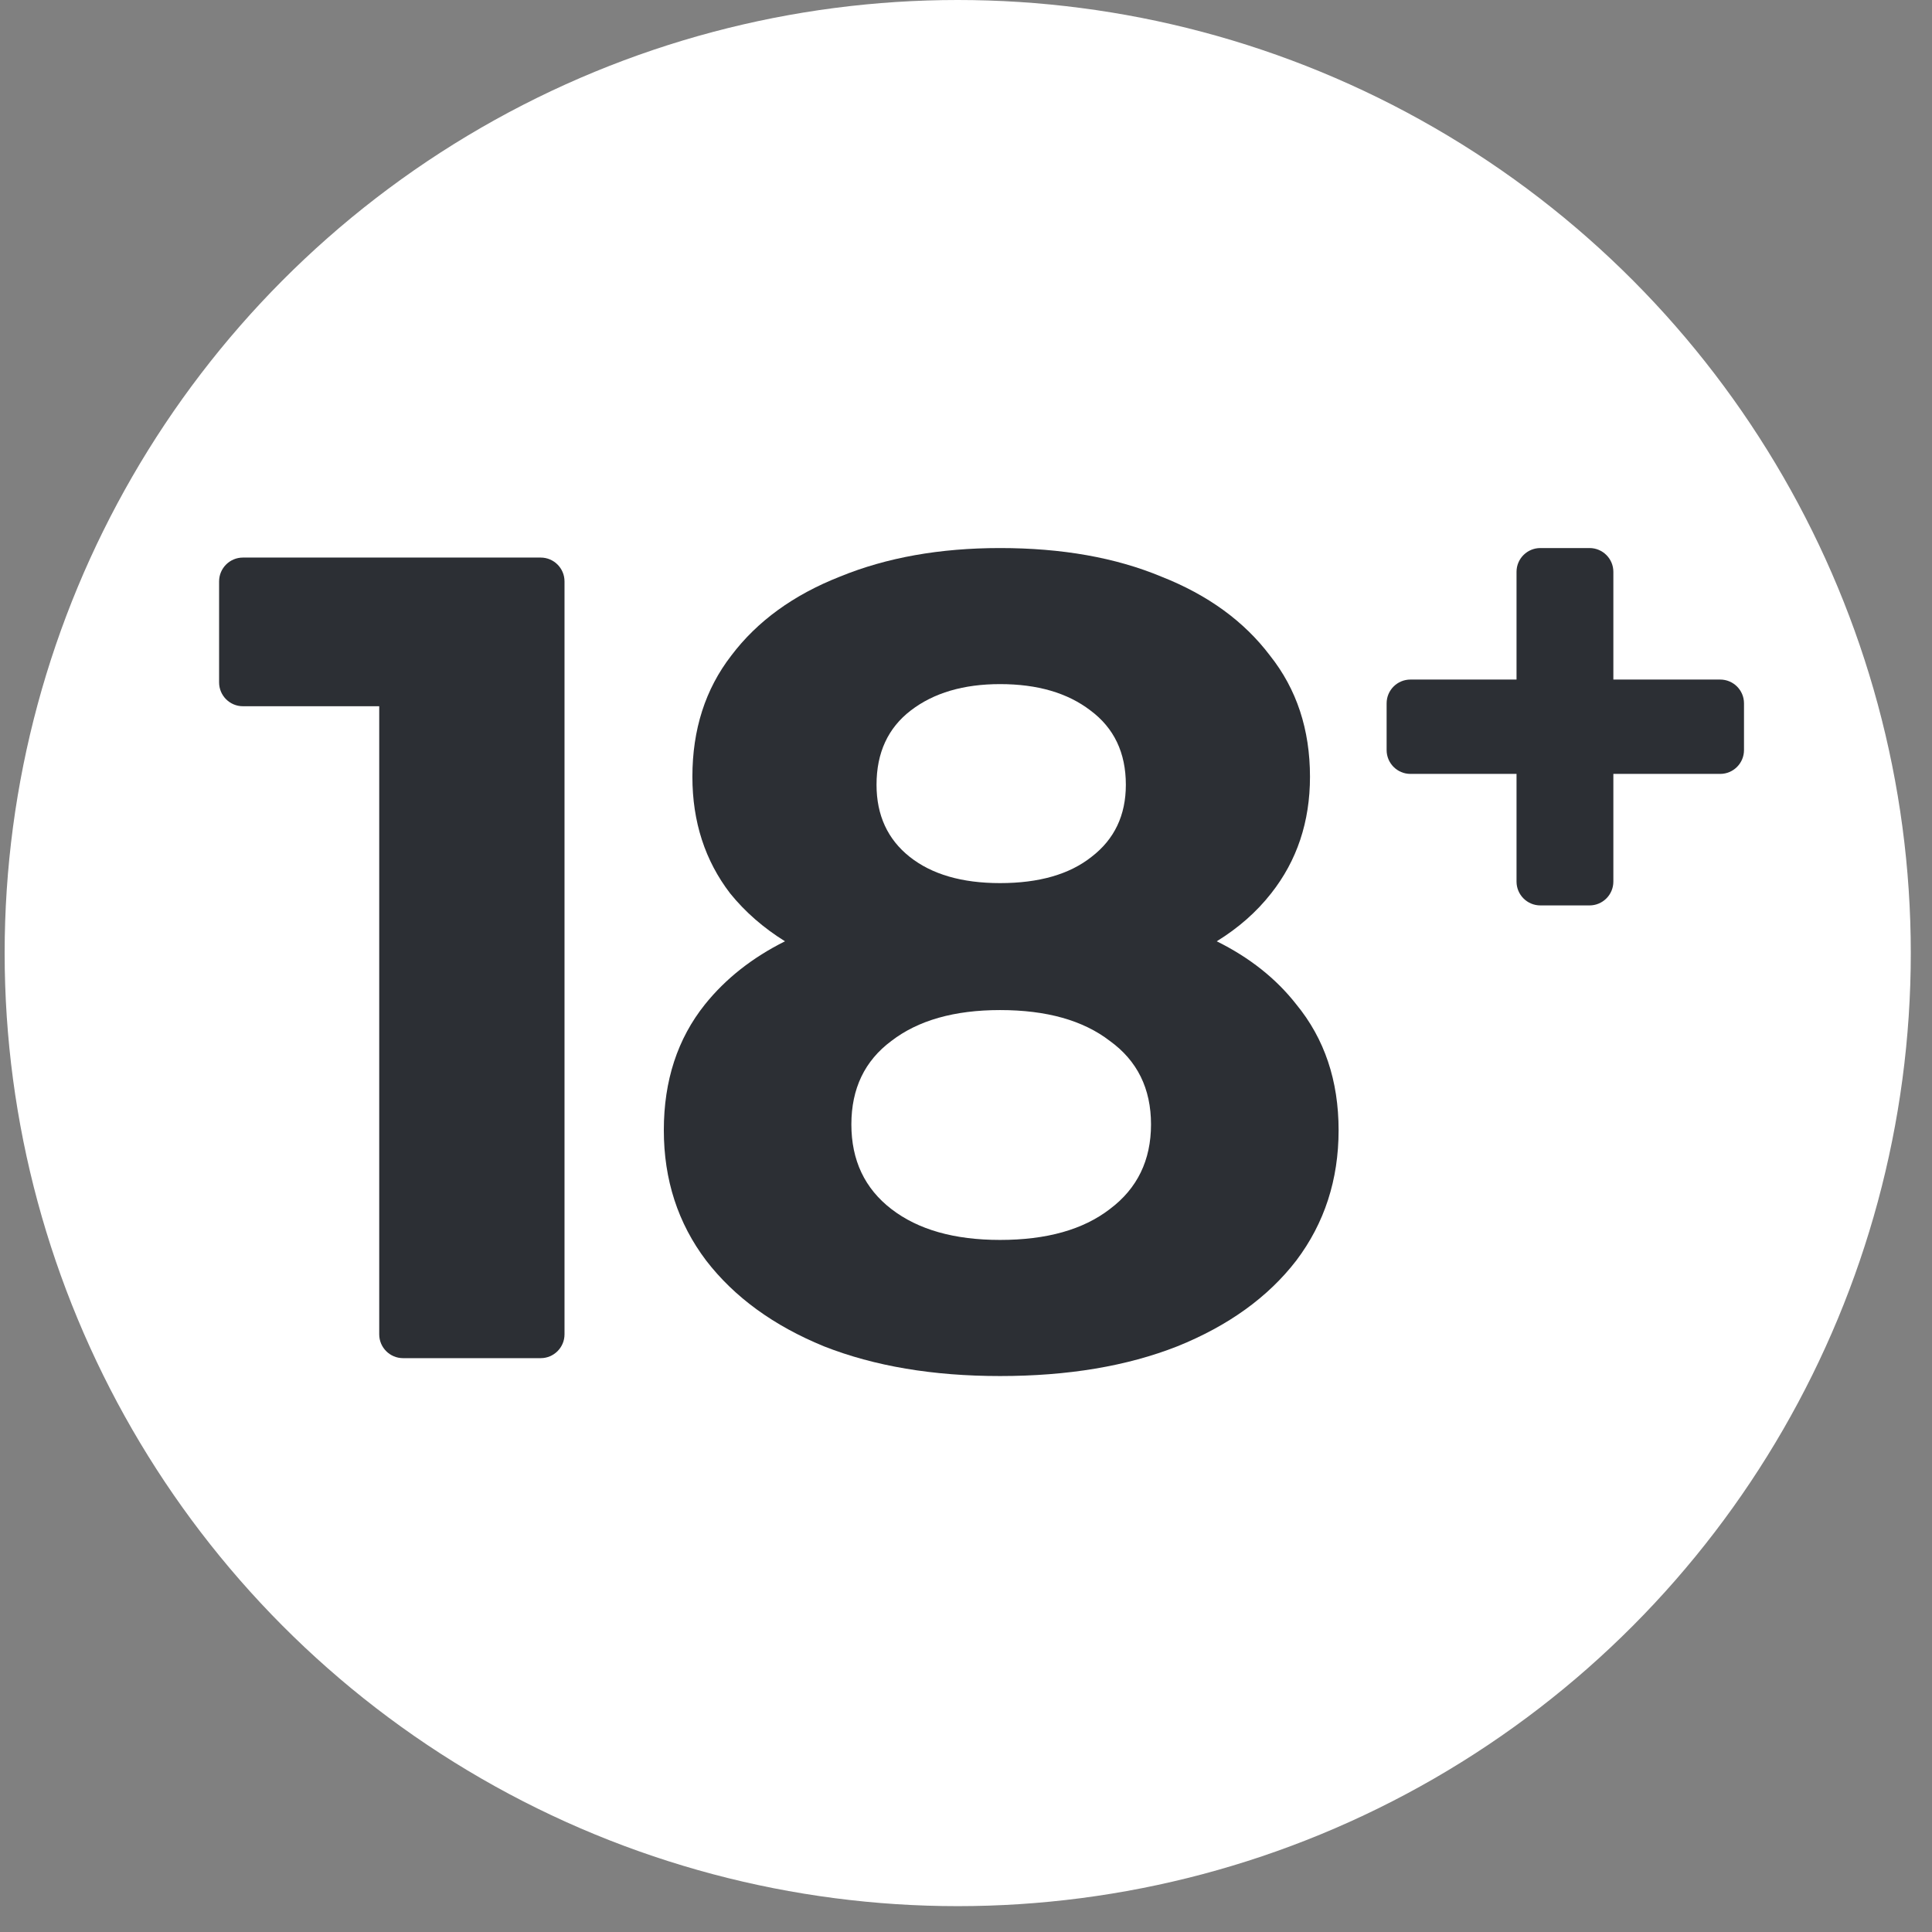
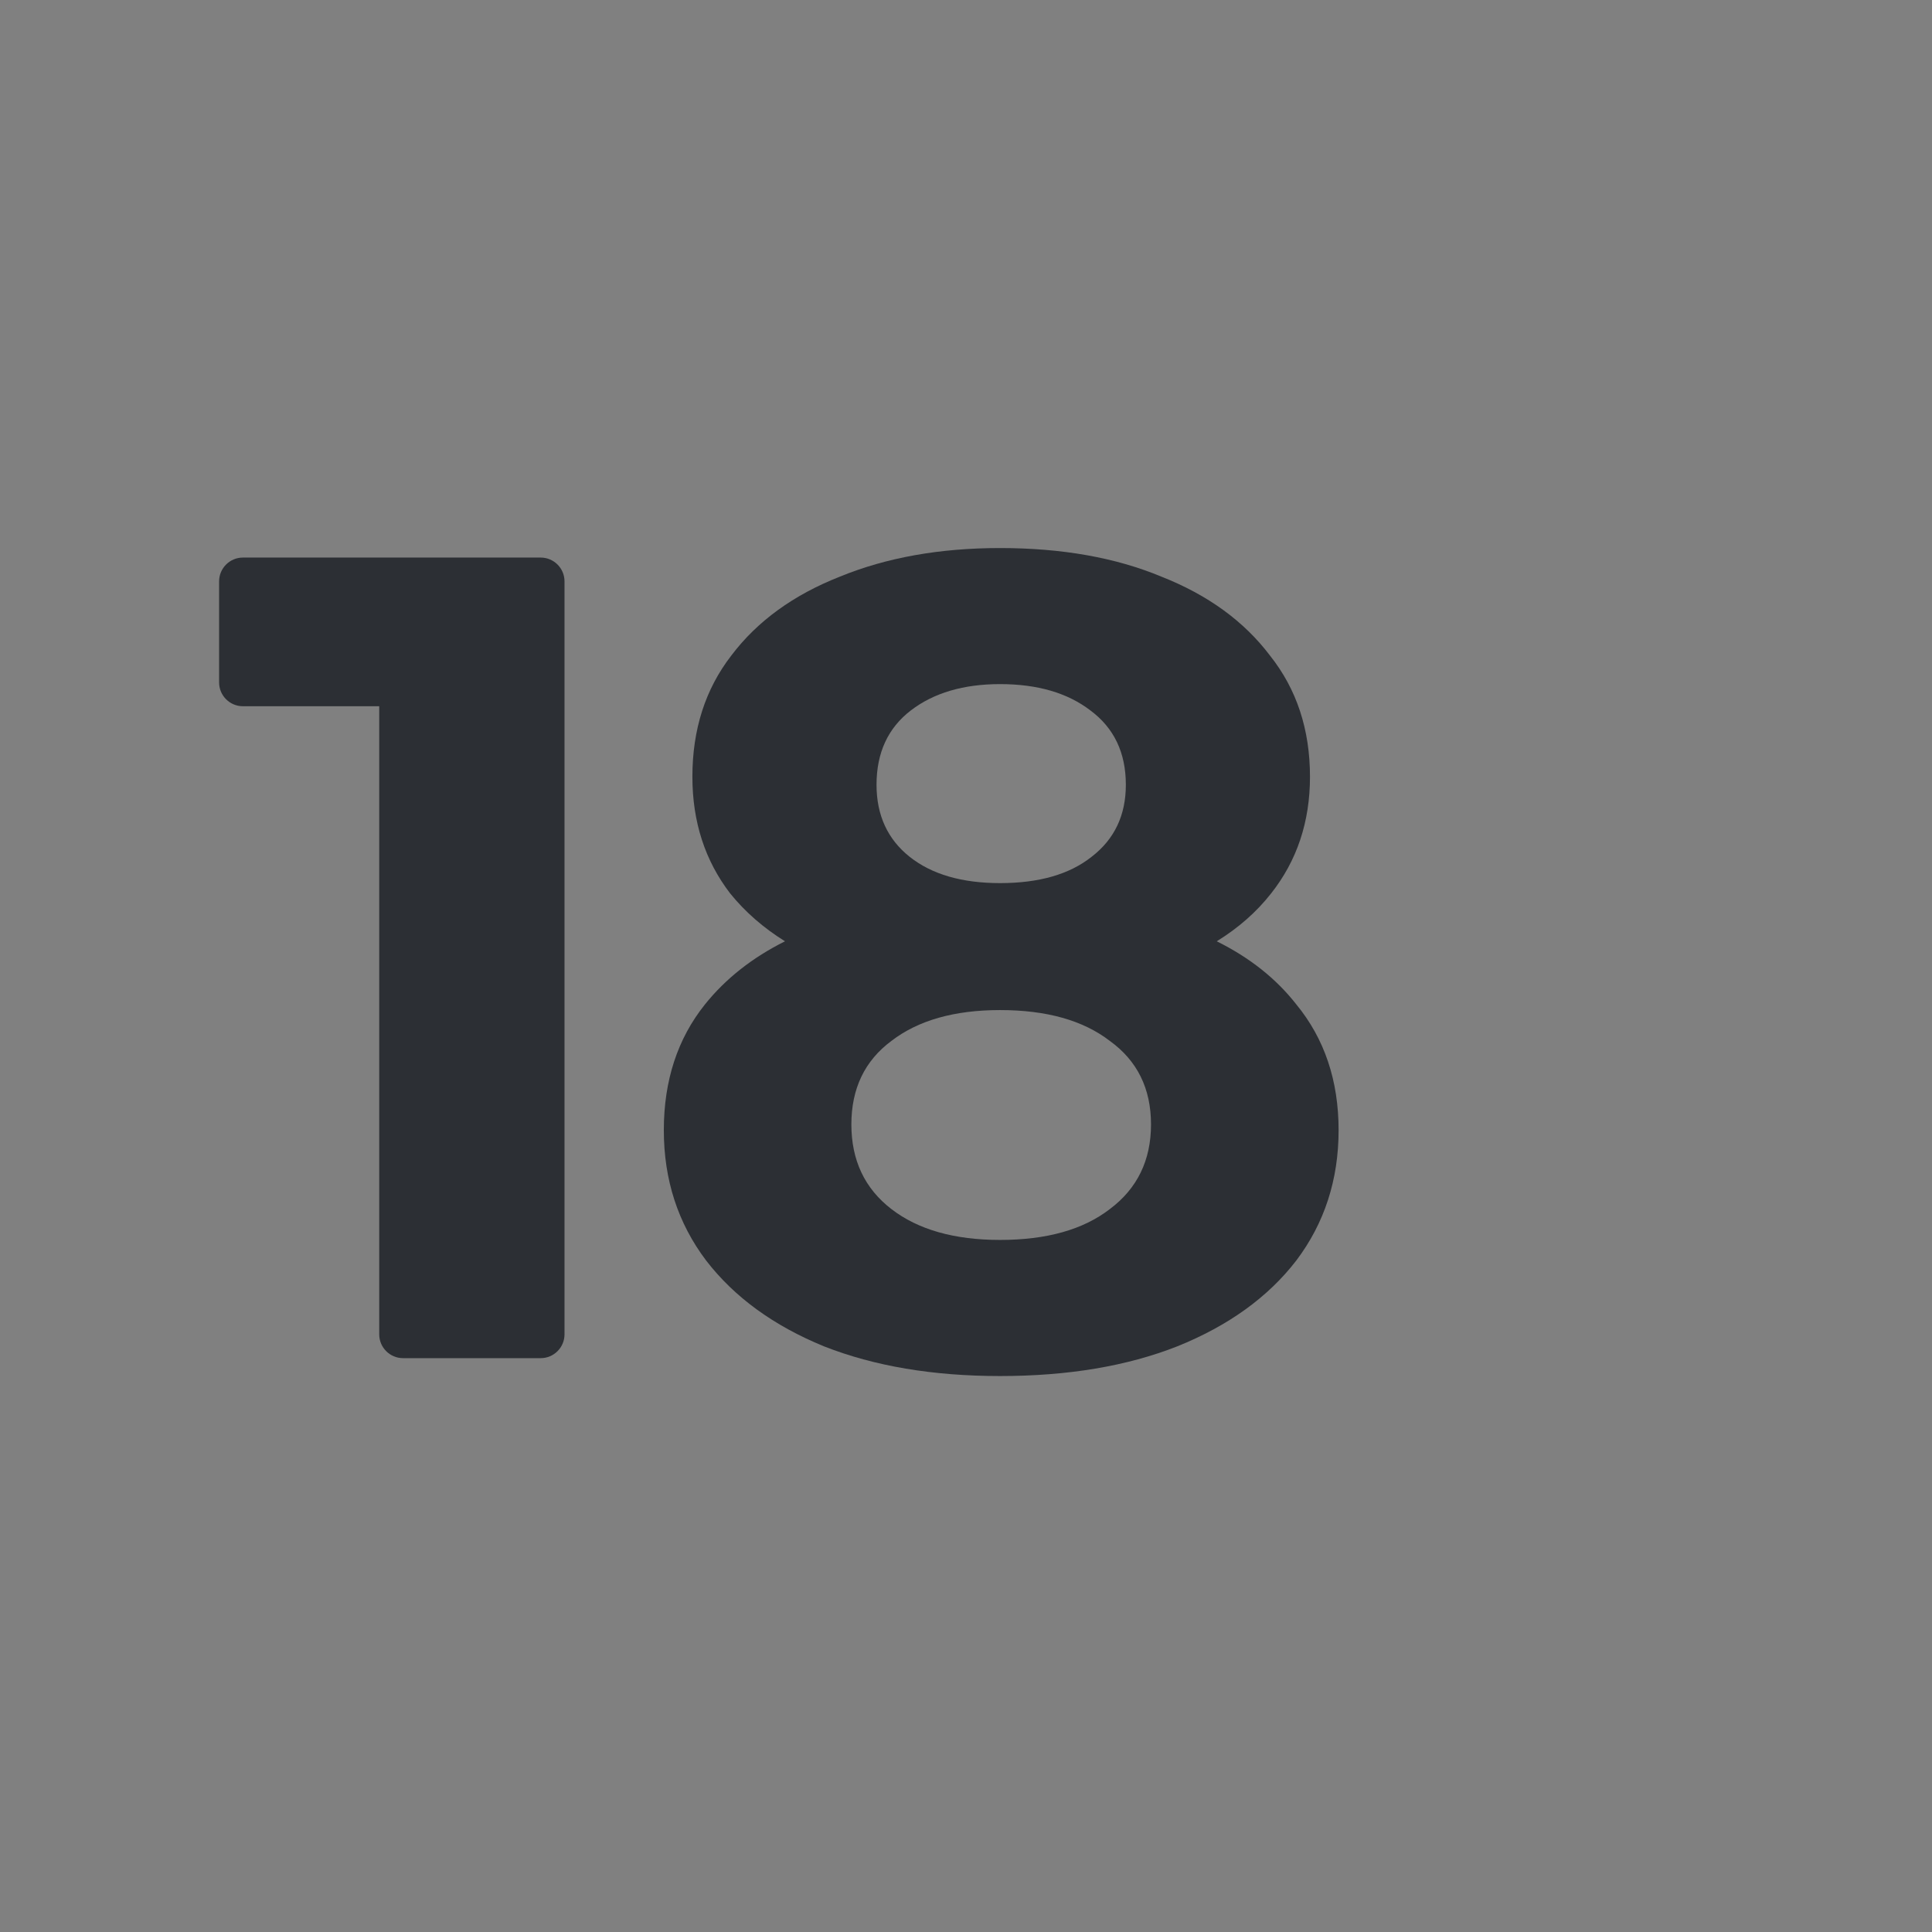
<svg xmlns="http://www.w3.org/2000/svg" width="42" height="42" viewBox="0 0 42 42" fill="none">
  <rect x="0" y="0" width="42" height="42" fill="#808080" stroke="none" />
  <g id="Group 89">
-     <circle id="Ellipse 1" cx="20.82" cy="20.719" r="20.719" fill="white" />
    <g id="Group 86">
      <g id="Group 85">
        <path id="18" d="M5.281 15.353C4.995 15.353 4.763 15.121 4.763 14.835V12.639C4.763 12.353 4.995 12.121 5.281 12.121H11.754C12.04 12.121 12.272 12.353 12.272 12.639V29.007C12.272 29.293 12.04 29.525 11.754 29.525H8.762C8.476 29.525 8.244 29.293 8.244 29.007V15.353H5.281Z" fill="#2C2F34" />
        <path id="19466811" fill-rule="evenodd" clip-rule="evenodd" d="M21.74 29.914C20.282 29.914 19.006 29.699 17.912 29.268C16.818 28.82 15.964 28.199 15.351 27.403C14.737 26.591 14.431 25.646 14.431 24.569C14.431 23.491 14.729 22.58 15.326 21.834C15.776 21.274 16.356 20.817 17.065 20.463C16.596 20.171 16.198 19.824 15.873 19.422C15.326 18.709 15.052 17.864 15.052 16.886C15.052 15.858 15.334 14.98 15.898 14.251C16.461 13.505 17.248 12.933 18.26 12.535C19.271 12.121 20.431 11.914 21.74 11.914C23.083 11.914 24.252 12.121 25.246 12.535C26.257 12.933 27.044 13.505 27.608 14.251C28.188 14.98 28.478 15.858 28.478 16.886C28.478 17.864 28.196 18.709 27.633 19.422C27.317 19.825 26.923 20.172 26.451 20.463C27.166 20.817 27.742 21.274 28.18 21.834C28.793 22.58 29.1 23.491 29.1 24.569C29.1 25.646 28.793 26.591 28.18 27.403C27.567 28.199 26.705 28.82 25.594 29.268C24.5 29.699 23.216 29.914 21.74 29.914ZM24.127 26.284C23.547 26.732 22.752 26.955 21.74 26.955C20.746 26.955 19.959 26.732 19.378 26.284C18.798 25.837 18.508 25.223 18.508 24.444C18.508 23.665 18.798 23.06 19.378 22.629C19.959 22.182 20.746 21.958 21.74 21.958C22.752 21.958 23.547 22.182 24.127 22.629C24.724 23.06 25.022 23.665 25.022 24.444C25.022 25.223 24.724 25.837 24.127 26.284ZM23.729 18.627C23.249 19.008 22.586 19.198 21.74 19.198C20.912 19.198 20.257 19.008 19.776 18.627C19.296 18.245 19.055 17.723 19.055 17.06C19.055 16.364 19.304 15.825 19.801 15.444C20.298 15.063 20.945 14.872 21.74 14.872C22.553 14.872 23.207 15.063 23.704 15.444C24.218 15.825 24.475 16.364 24.475 17.06C24.475 17.723 24.227 18.245 23.729 18.627Z" fill="#2C2F34" />
      </g>
-       <path id="+" d="M32.968 12.431C32.968 12.146 33.2 11.914 33.486 11.914H34.555C34.841 11.914 35.073 12.146 35.073 12.431V14.773H37.395C37.681 14.773 37.913 15.004 37.913 15.29V16.306C37.913 16.592 37.681 16.824 37.395 16.824H35.073V19.165C35.073 19.451 34.841 19.683 34.555 19.683H33.486C33.2 19.683 32.968 19.451 32.968 19.165V16.824H30.662C30.376 16.824 30.144 16.592 30.144 16.306V15.29C30.144 15.004 30.376 14.773 30.662 14.773H32.968V12.431Z" fill="#2C2F34" />
    </g>
  </g>
</svg>